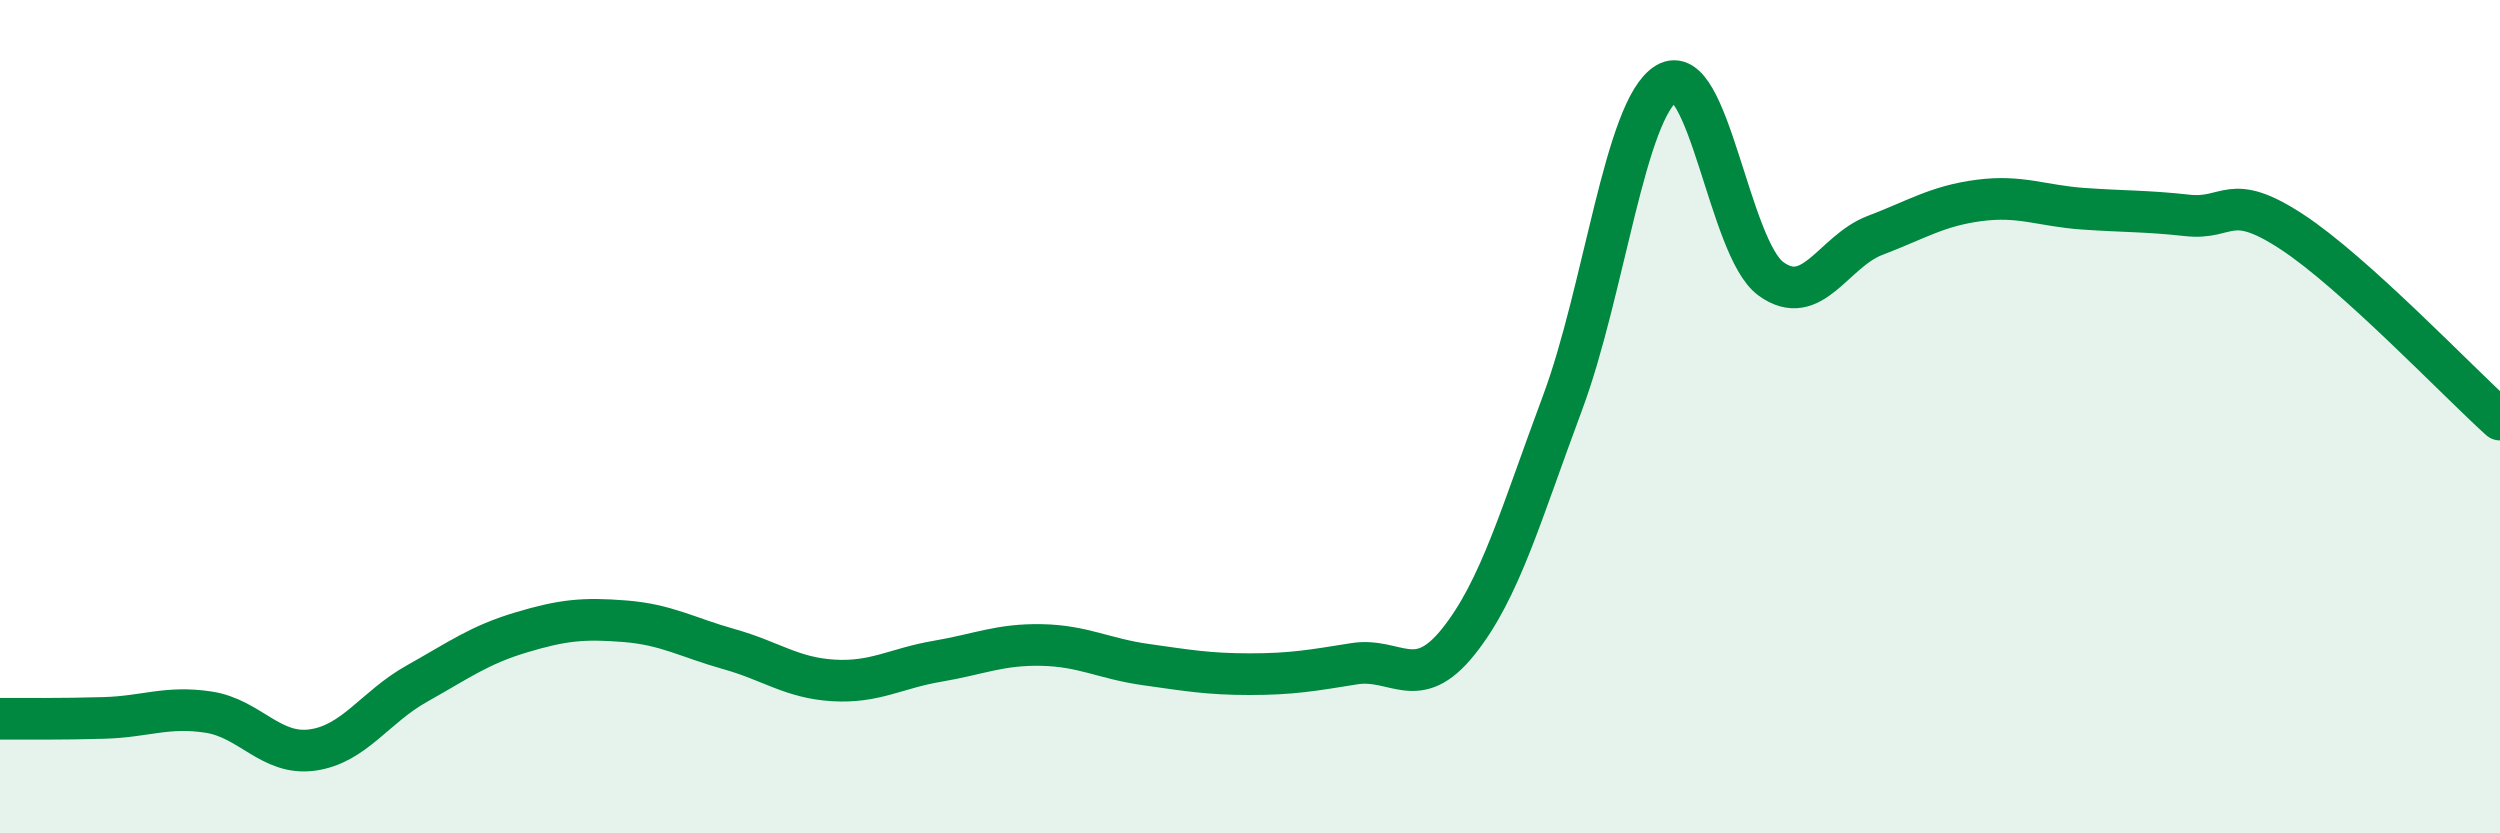
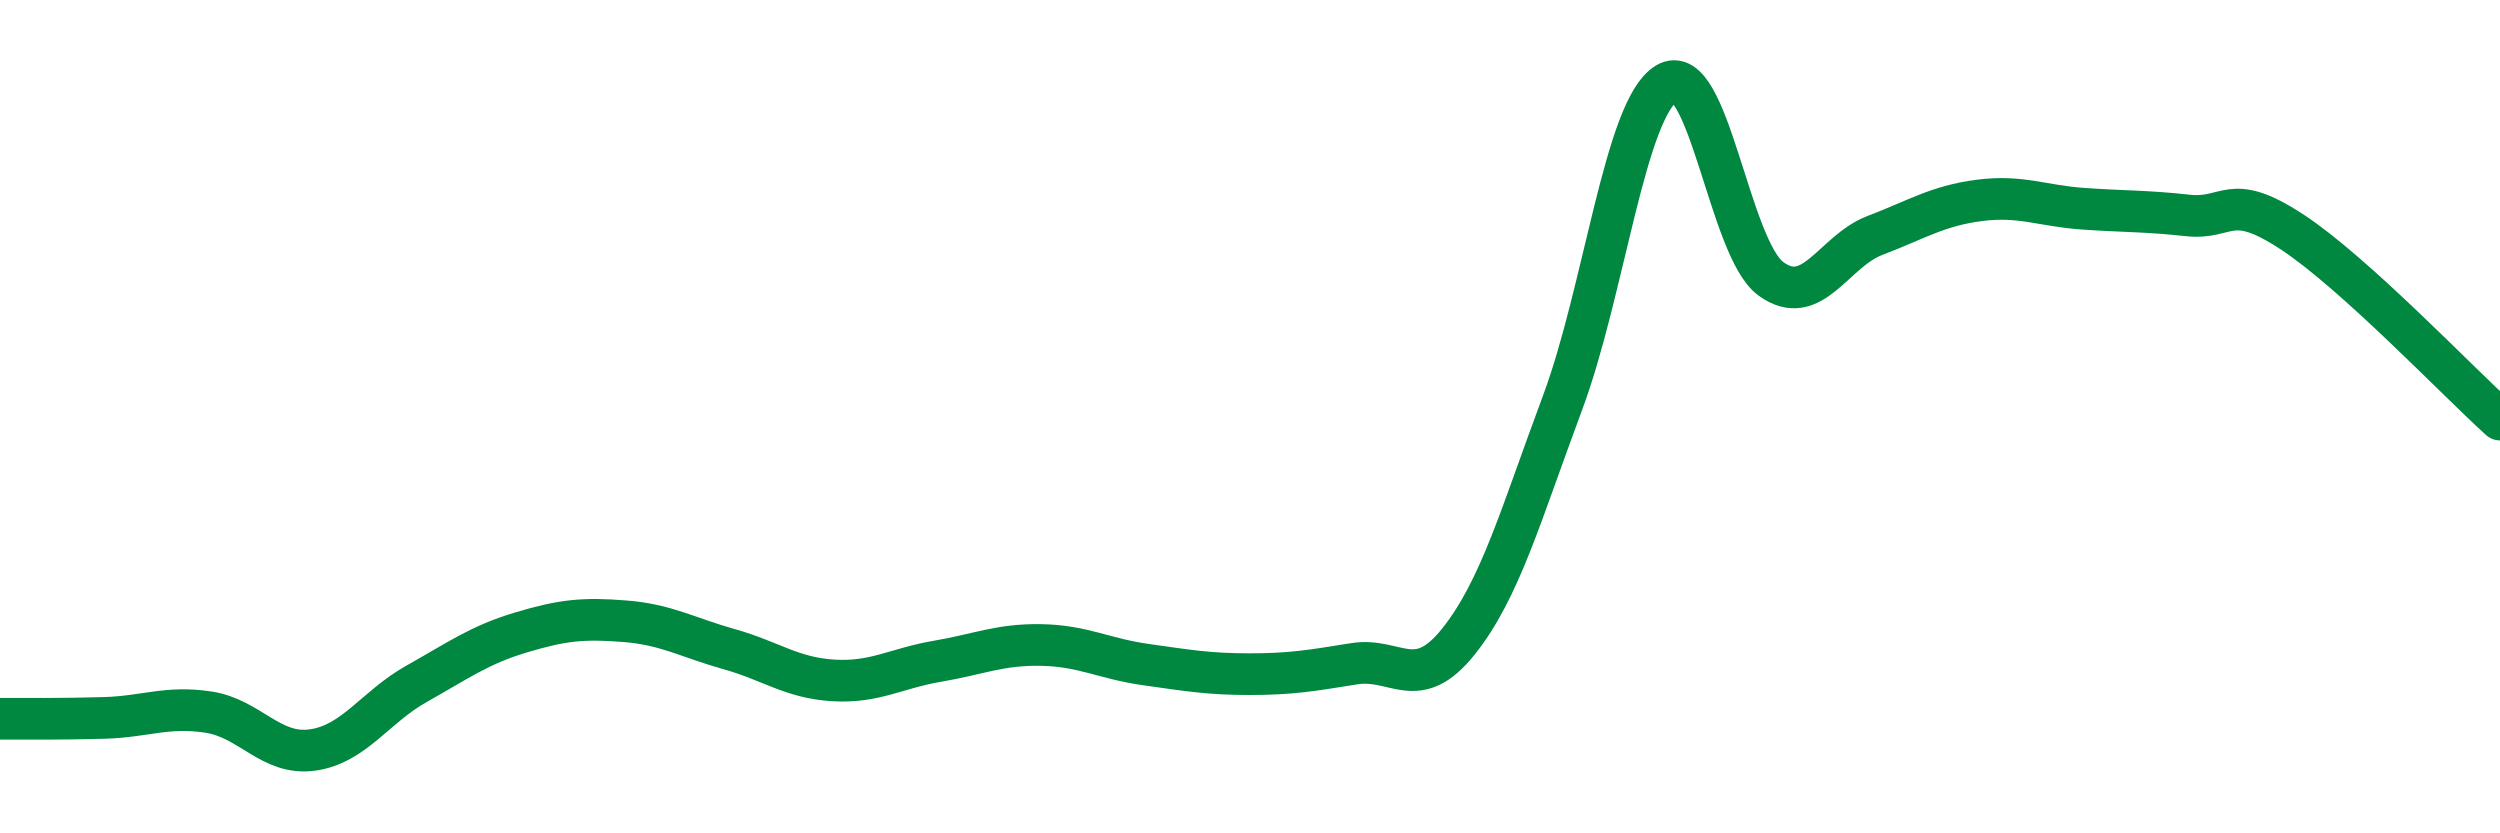
<svg xmlns="http://www.w3.org/2000/svg" width="60" height="20" viewBox="0 0 60 20">
-   <path d="M 0,17.25 C 0.5,17.25 1.5,17.26 2.5,17.23 C 3.5,17.2 4,16.94 5,17.09 C 6,17.24 6.5,18.14 7.5,18 C 8.5,17.86 9,16.97 10,16.41 C 11,15.85 11.5,15.48 12.5,15.18 C 13.5,14.88 14,14.83 15,14.91 C 16,14.99 16.5,15.3 17.5,15.58 C 18.5,15.86 19,16.27 20,16.33 C 21,16.39 21.5,16.04 22.5,15.87 C 23.5,15.7 24,15.46 25,15.48 C 26,15.5 26.5,15.81 27.5,15.95 C 28.5,16.09 29,16.18 30,16.18 C 31,16.18 31.5,16.09 32.5,15.93 C 33.5,15.77 34,16.65 35,15.4 C 36,14.15 36.5,12.35 37.5,9.67 C 38.5,6.99 39,2.6 40,2 C 41,1.4 41.5,5.96 42.5,6.69 C 43.5,7.42 44,6.03 45,5.65 C 46,5.27 46.5,4.94 47.5,4.81 C 48.5,4.68 49,4.94 50,5.01 C 51,5.08 51.5,5.06 52.5,5.17 C 53.5,5.28 53.5,4.58 55,5.56 C 56.5,6.54 59,9.17 60,10.07L60 20L0 20Z" fill="#008740" opacity="0.1" stroke-linecap="round" stroke-linejoin="round" />
  <path d="M 0,17.25 C 0.5,17.25 1.5,17.26 2.5,17.23 C 3.5,17.2 4,16.94 5,17.09 C 6,17.24 6.5,18.14 7.5,18 C 8.5,17.86 9,16.97 10,16.41 C 11,15.85 11.5,15.48 12.5,15.18 C 13.5,14.88 14,14.83 15,14.91 C 16,14.99 16.5,15.3 17.5,15.58 C 18.5,15.86 19,16.27 20,16.33 C 21,16.39 21.5,16.04 22.5,15.87 C 23.5,15.7 24,15.46 25,15.48 C 26,15.5 26.5,15.81 27.5,15.95 C 28.5,16.09 29,16.18 30,16.18 C 31,16.18 31.5,16.09 32.5,15.93 C 33.5,15.77 34,16.65 35,15.4 C 36,14.15 36.5,12.35 37.5,9.67 C 38.5,6.99 39,2.6 40,2 C 41,1.4 41.5,5.96 42.5,6.69 C 43.5,7.42 44,6.03 45,5.65 C 46,5.27 46.5,4.94 47.5,4.81 C 48.5,4.68 49,4.94 50,5.01 C 51,5.08 51.5,5.06 52.5,5.17 C 53.5,5.28 53.5,4.58 55,5.56 C 56.5,6.54 59,9.17 60,10.07" stroke="#008740" stroke-width="1" fill="none" stroke-linecap="round" stroke-linejoin="round" />
</svg>